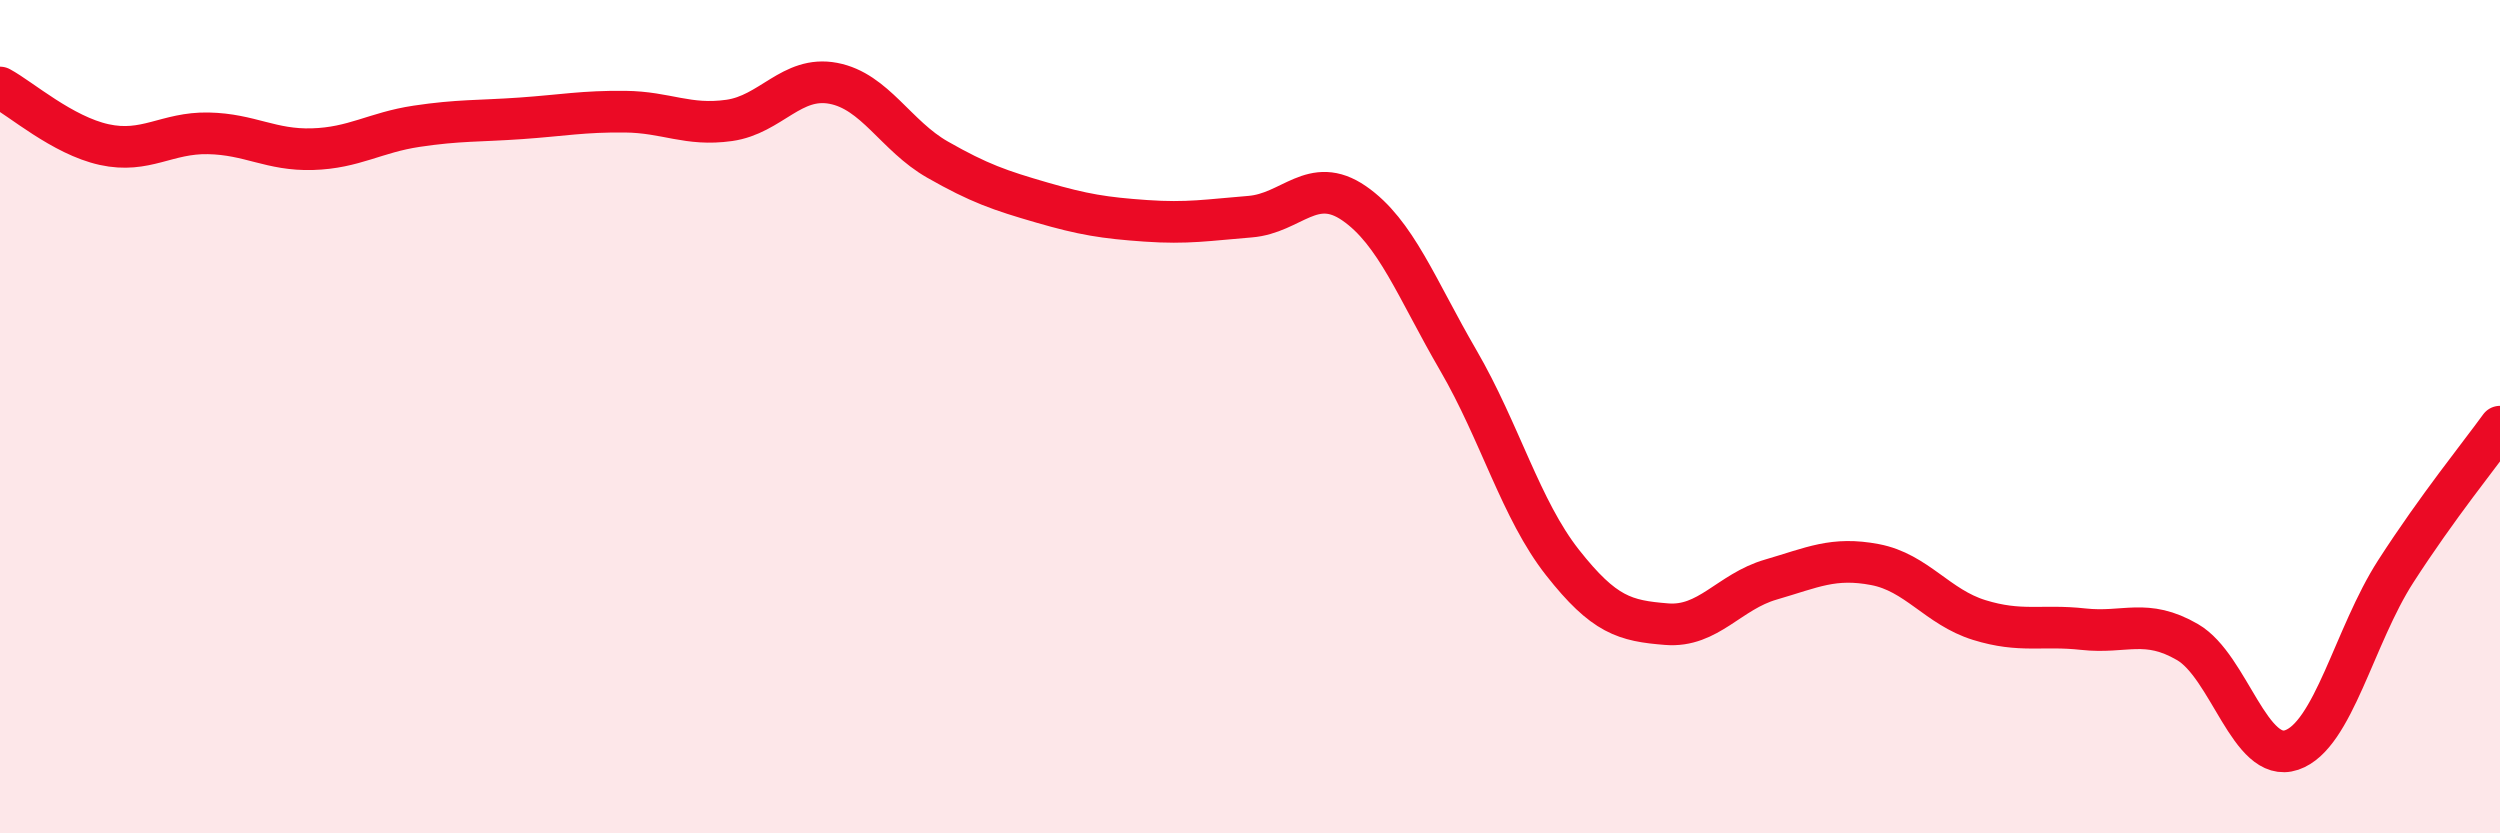
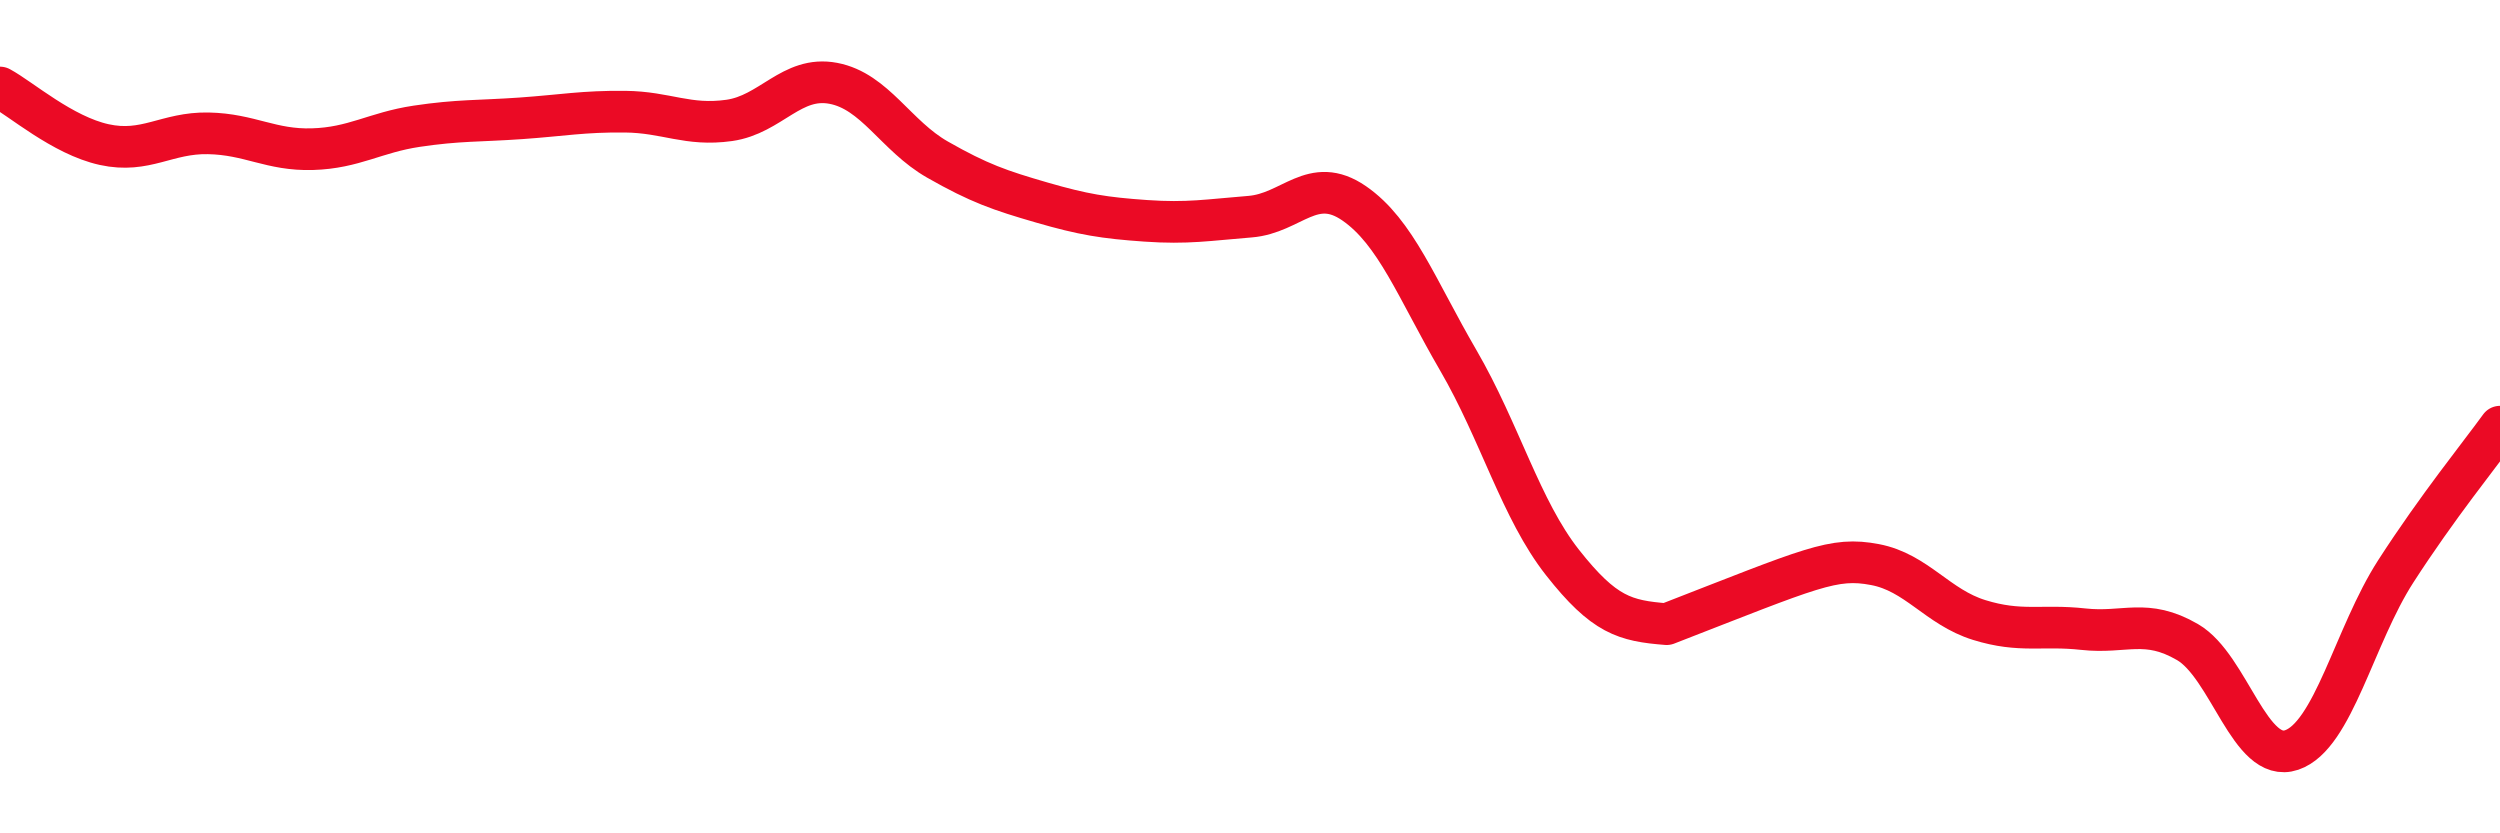
<svg xmlns="http://www.w3.org/2000/svg" width="60" height="20" viewBox="0 0 60 20">
-   <path d="M 0,2.1 C 0.5,2.37 1.5,3.25 2.5,3.47 C 3.5,3.69 4,3.18 5,3.2 C 6,3.22 6.5,3.61 7.5,3.58 C 8.5,3.55 9,3.18 10,3.03 C 11,2.88 11.5,2.91 12.5,2.84 C 13.5,2.77 14,2.67 15,2.68 C 16,2.69 16.5,3.03 17.5,2.89 C 18.5,2.75 19,1.81 20,2 C 21,2.19 21.5,3.26 22.5,3.83 C 23.5,4.4 24,4.57 25,4.86 C 26,5.15 26.5,5.23 27.5,5.3 C 28.5,5.37 29,5.28 30,5.2 C 31,5.12 31.5,4.19 32.5,4.88 C 33.5,5.57 34,6.93 35,8.65 C 36,10.37 36.5,12.23 37.5,13.5 C 38.5,14.77 39,14.9 40,14.98 C 41,15.06 41.5,14.2 42.5,13.91 C 43.5,13.62 44,13.36 45,13.55 C 46,13.74 46.5,14.57 47.5,14.88 C 48.5,15.19 49,14.99 50,15.1 C 51,15.21 51.5,14.83 52.5,15.41 C 53.5,15.99 54,18.34 55,18 C 56,17.66 56.5,15.26 57.5,13.71 C 58.5,12.16 59.5,10.93 60,10.24L60 20L0 20Z" fill="#EB0A25" opacity="0.1" stroke-linecap="round" stroke-linejoin="round" />
-   <path d="M 0,2.1 C 0.5,2.37 1.5,3.25 2.5,3.47 C 3.5,3.69 4,3.18 5,3.2 C 6,3.22 6.5,3.61 7.5,3.58 C 8.5,3.55 9,3.18 10,3.03 C 11,2.88 11.5,2.91 12.5,2.84 C 13.5,2.77 14,2.67 15,2.68 C 16,2.69 16.5,3.03 17.5,2.89 C 18.5,2.75 19,1.81 20,2 C 21,2.19 21.5,3.26 22.5,3.83 C 23.5,4.4 24,4.57 25,4.86 C 26,5.15 26.5,5.23 27.5,5.3 C 28.5,5.37 29,5.28 30,5.2 C 31,5.12 31.5,4.19 32.5,4.88 C 33.5,5.57 34,6.93 35,8.65 C 36,10.37 36.5,12.23 37.5,13.5 C 38.5,14.77 39,14.9 40,14.98 C 41,15.06 41.5,14.2 42.5,13.91 C 43.5,13.62 44,13.36 45,13.55 C 46,13.74 46.5,14.57 47.5,14.88 C 48.5,15.19 49,14.99 50,15.1 C 51,15.21 51.5,14.83 52.5,15.41 C 53.5,15.99 54,18.34 55,18 C 56,17.66 56.5,15.26 57.5,13.71 C 58.5,12.16 59.5,10.93 60,10.24" stroke="#EB0A25" stroke-width="1" fill="none" stroke-linecap="round" stroke-linejoin="round" />
+   <path d="M 0,2.1 C 0.5,2.37 1.5,3.25 2.5,3.47 C 3.5,3.69 4,3.18 5,3.2 C 6,3.22 6.5,3.61 7.5,3.58 C 8.5,3.55 9,3.18 10,3.03 C 11,2.88 11.5,2.91 12.5,2.84 C 13.5,2.77 14,2.67 15,2.68 C 16,2.69 16.5,3.03 17.5,2.89 C 18.5,2.75 19,1.81 20,2 C 21,2.19 21.5,3.26 22.5,3.83 C 23.5,4.4 24,4.57 25,4.86 C 26,5.15 26.5,5.23 27.5,5.3 C 28.5,5.37 29,5.28 30,5.2 C 31,5.12 31.5,4.19 32.5,4.88 C 33.5,5.57 34,6.93 35,8.65 C 36,10.37 36.5,12.23 37.5,13.5 C 38.5,14.77 39,14.9 40,14.98 C 43.5,13.62 44,13.36 45,13.55 C 46,13.74 46.5,14.57 47.5,14.88 C 48.5,15.19 49,14.99 50,15.1 C 51,15.21 51.5,14.83 52.5,15.41 C 53.5,15.99 54,18.34 55,18 C 56,17.66 56.5,15.26 57.5,13.71 C 58.5,12.16 59.5,10.93 60,10.24" stroke="#EB0A25" stroke-width="1" fill="none" stroke-linecap="round" stroke-linejoin="round" />
</svg>